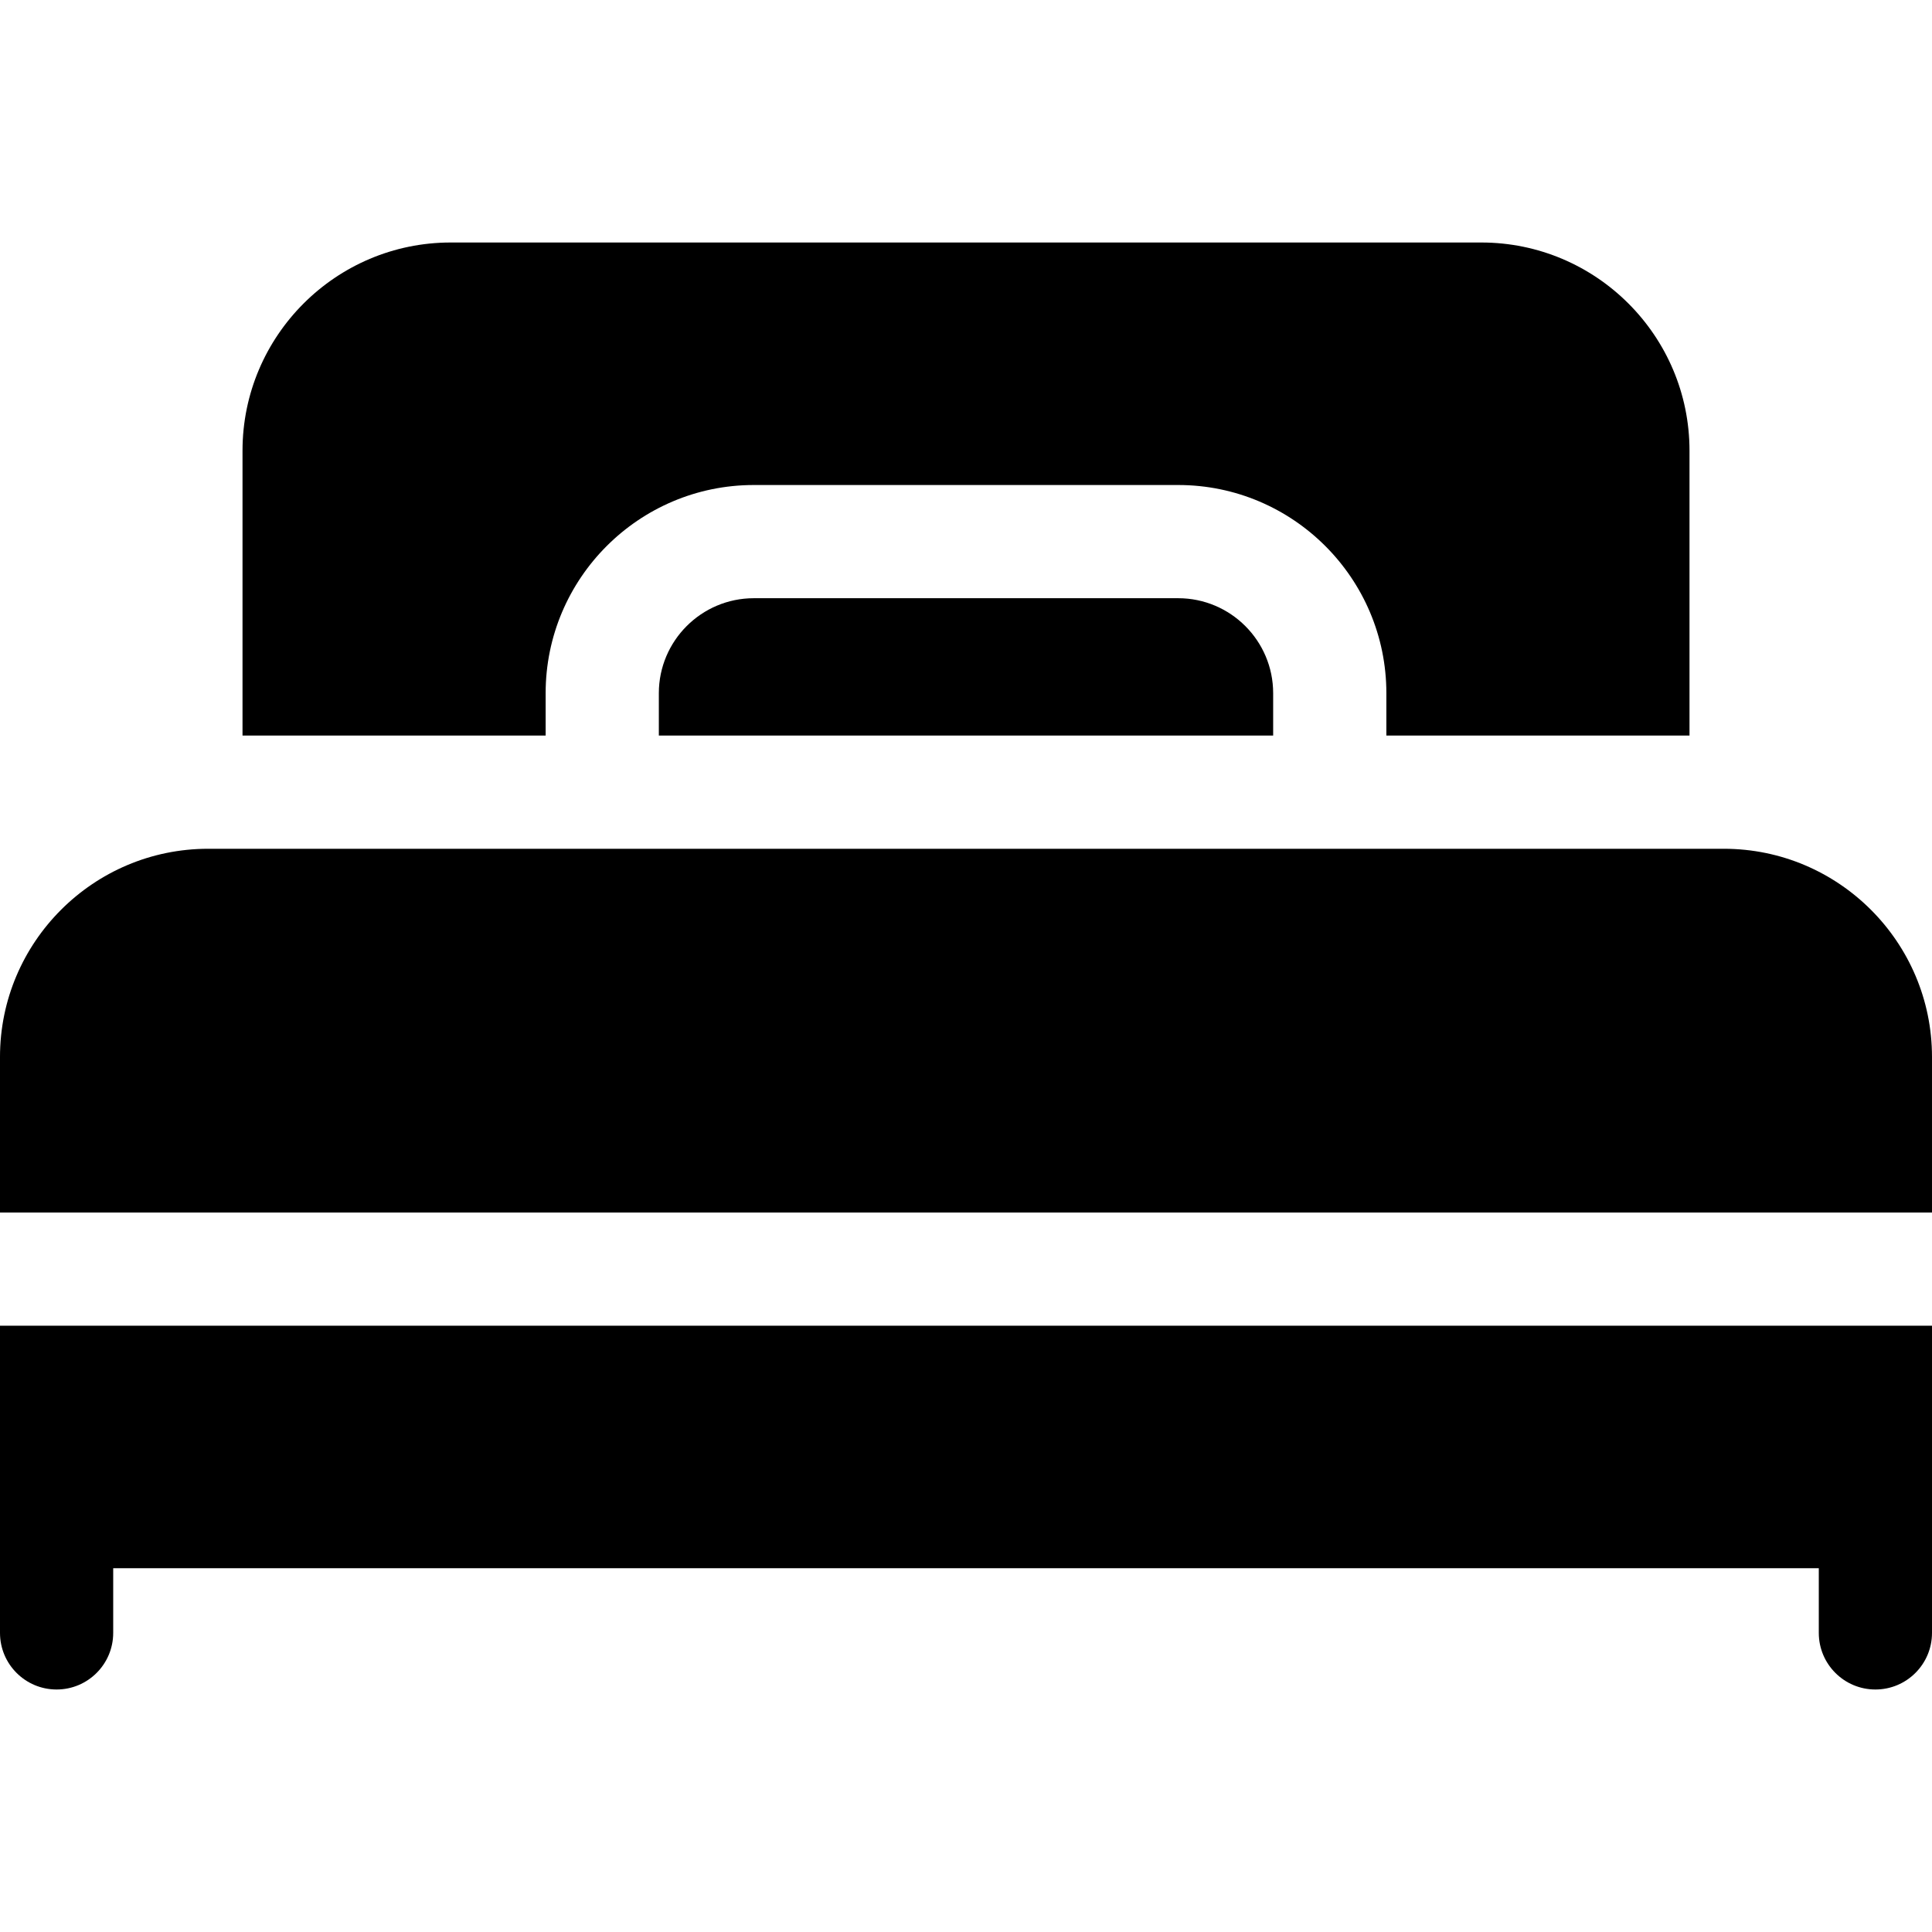
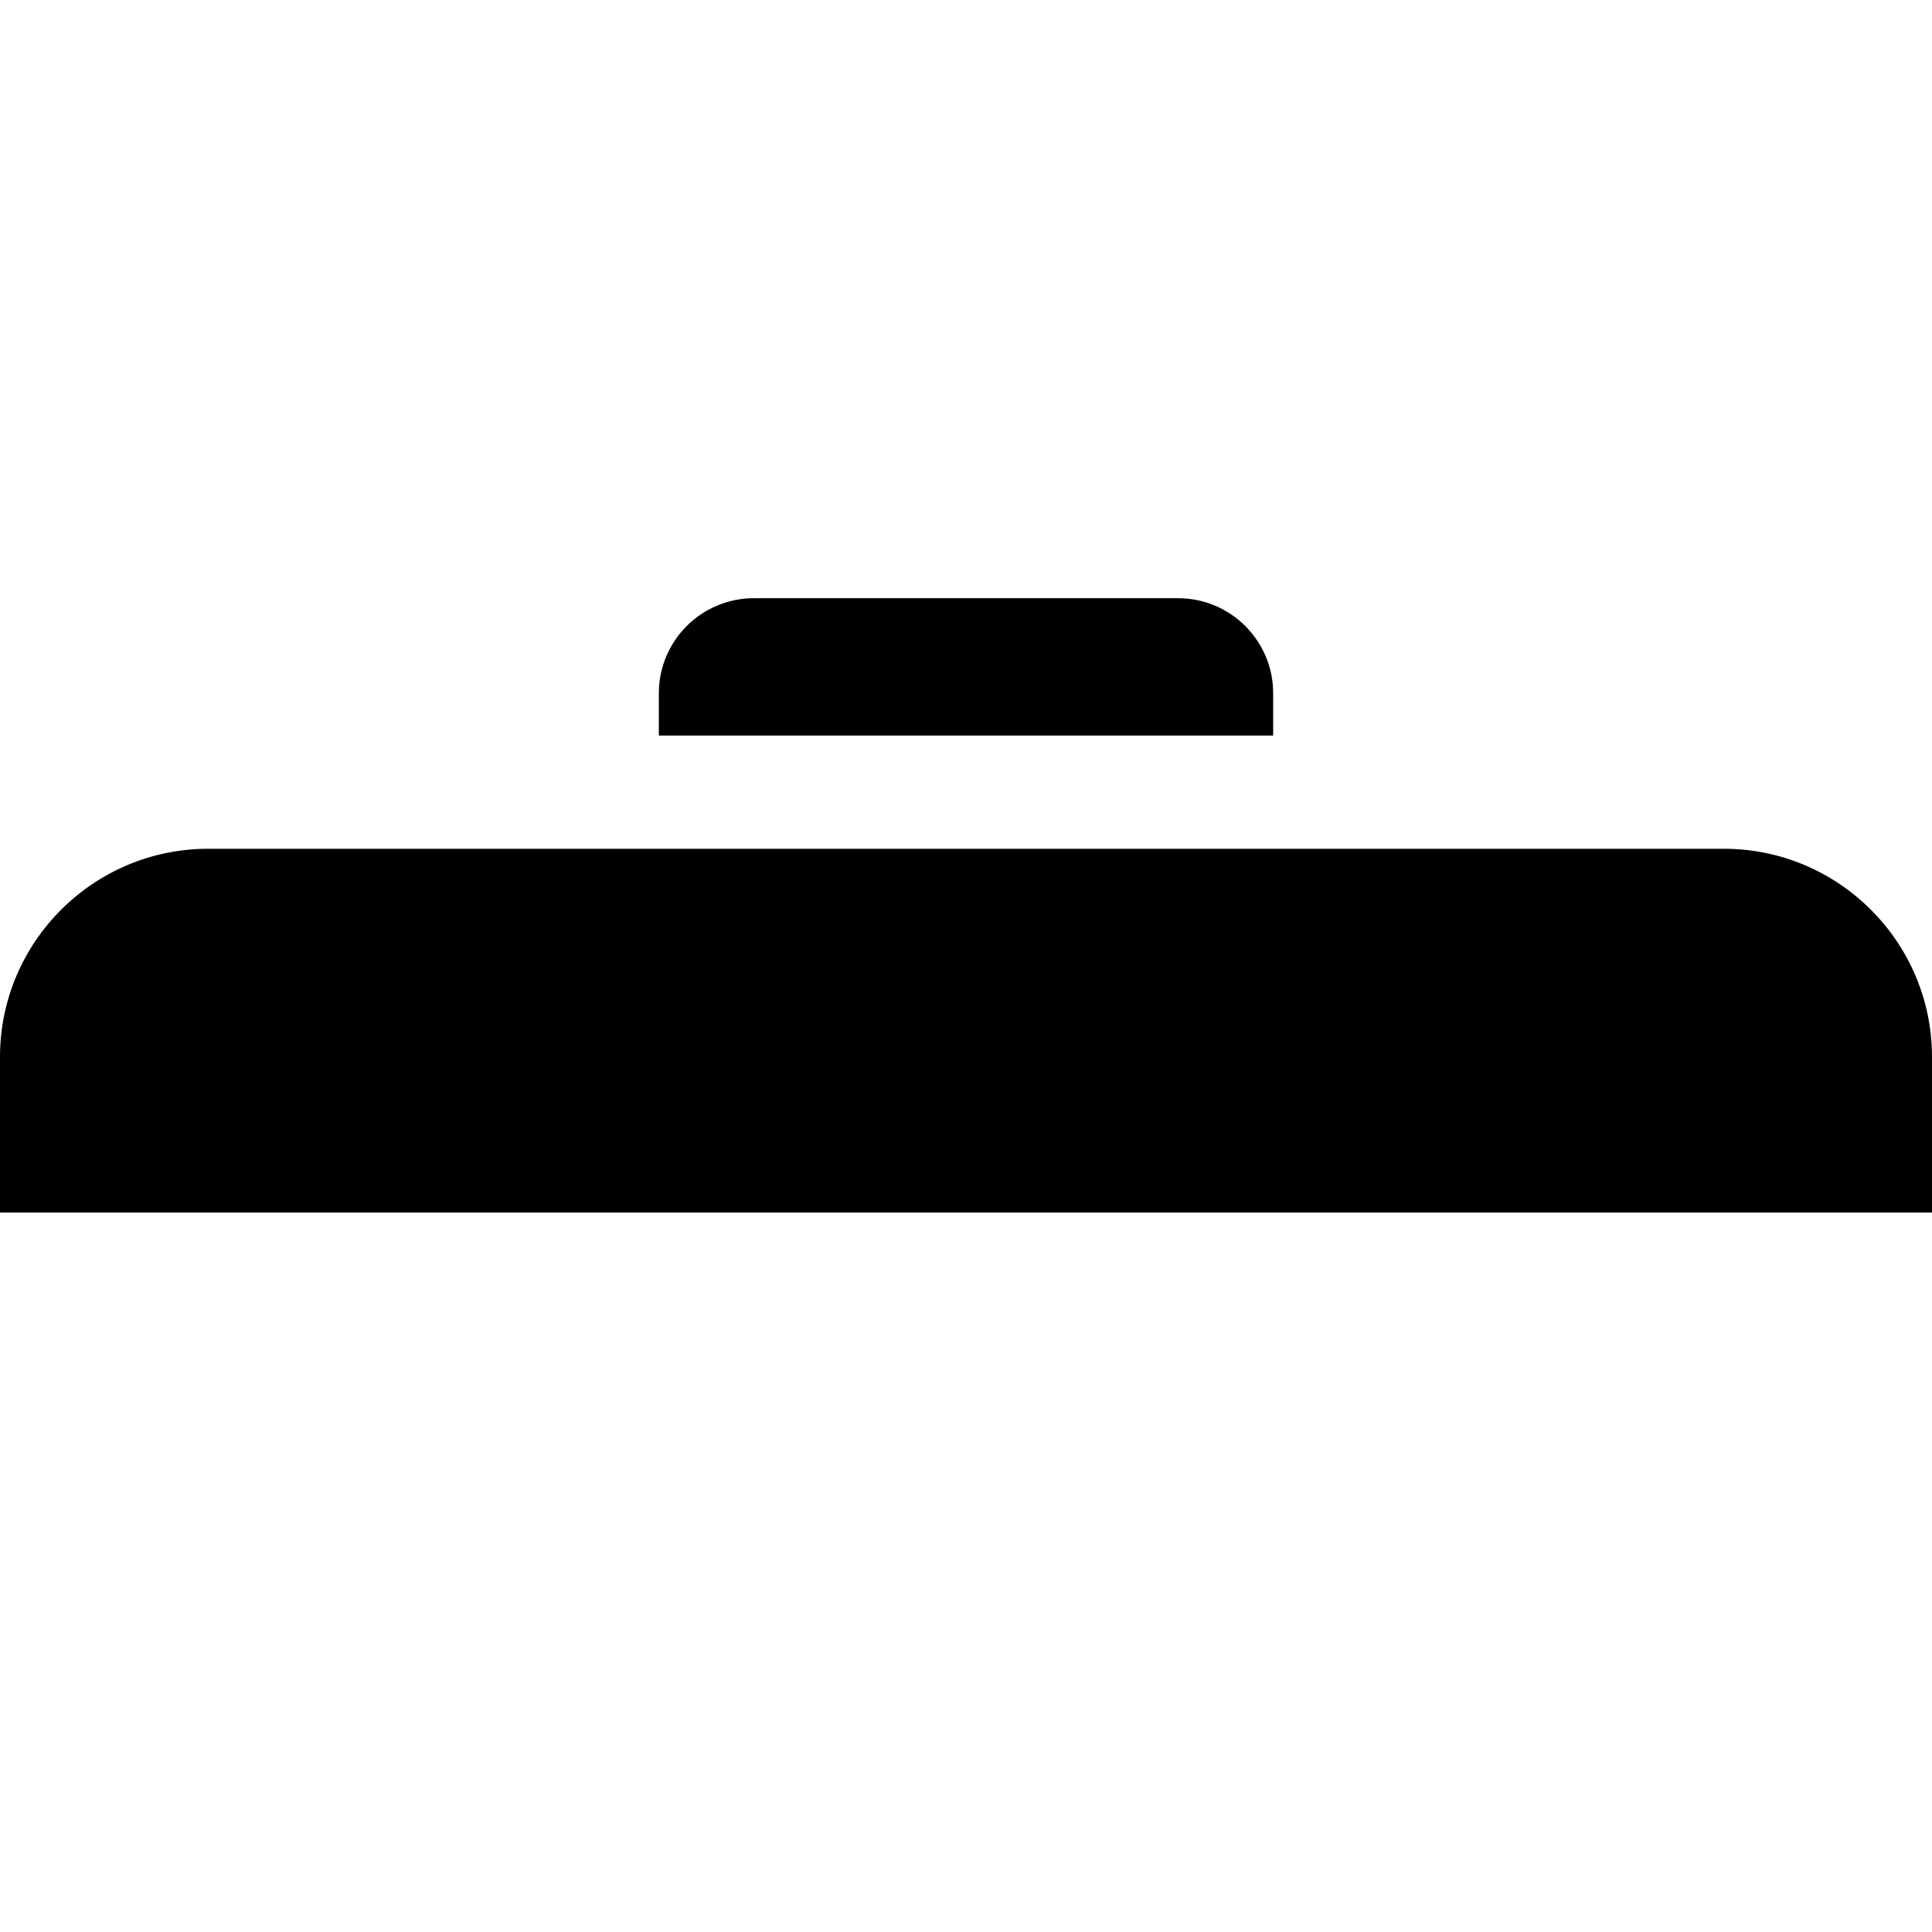
<svg xmlns="http://www.w3.org/2000/svg" id="Layer_1" height="512" viewBox="0 0 512 512" width="512">
  <g>
-     <path d="m0 400.6v32.134c0 8.284 6.716 15 15 15s15-6.716 15-15v-17.134h452v17.134c0 8.284 6.716 15 15 15s15-6.716 15-15v-32.134-49.267h-512z" />
    <path d="m456.834 224.933h-401.668c-30.418 0-55.166 24.748-55.166 55.167v41.233h512v-41.233c0-30.419-24.748-55.167-55.166-55.167z" />
    <path d="m199.768 158.533c-13.878 0-25.168 11.289-25.168 25.166v11.233h162.8v-11.233c0-13.877-11.289-25.166-25.166-25.166z" />
-     <path d="m144.6 183.699c0-30.419 24.748-55.166 55.168-55.166h112.467c30.419 0 55.166 24.747 55.166 55.166v11.233h80.334v-75.5c0-30.419-24.748-55.166-55.168-55.166h-273.133c-30.419 0-55.166 24.747-55.166 55.166v75.5h80.332z" />
  </g>
</svg>